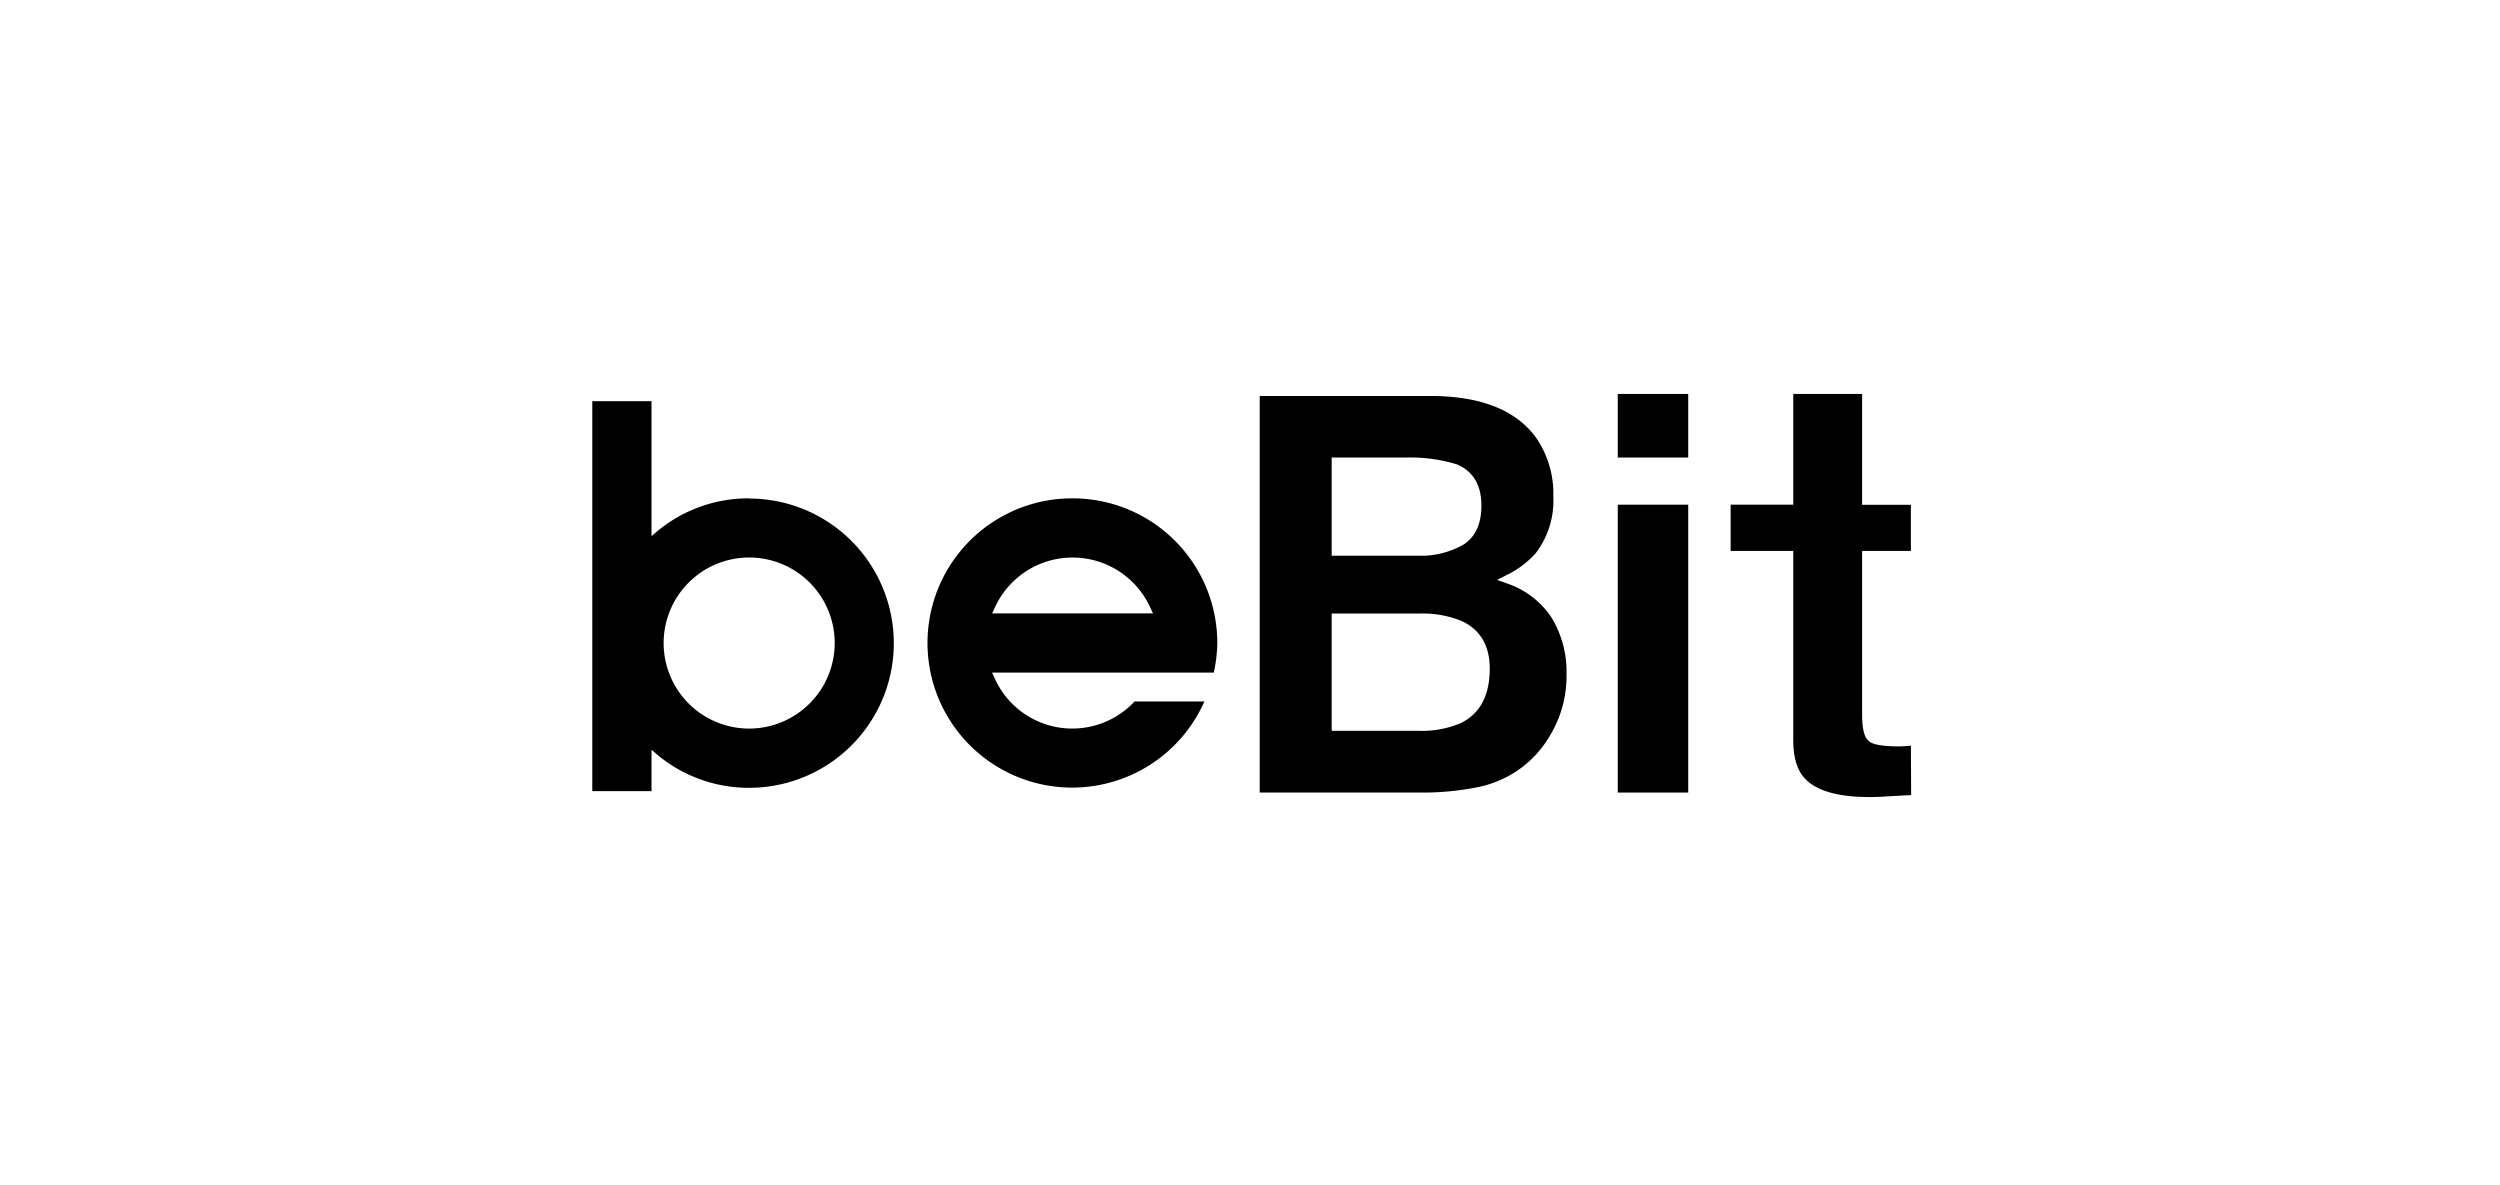
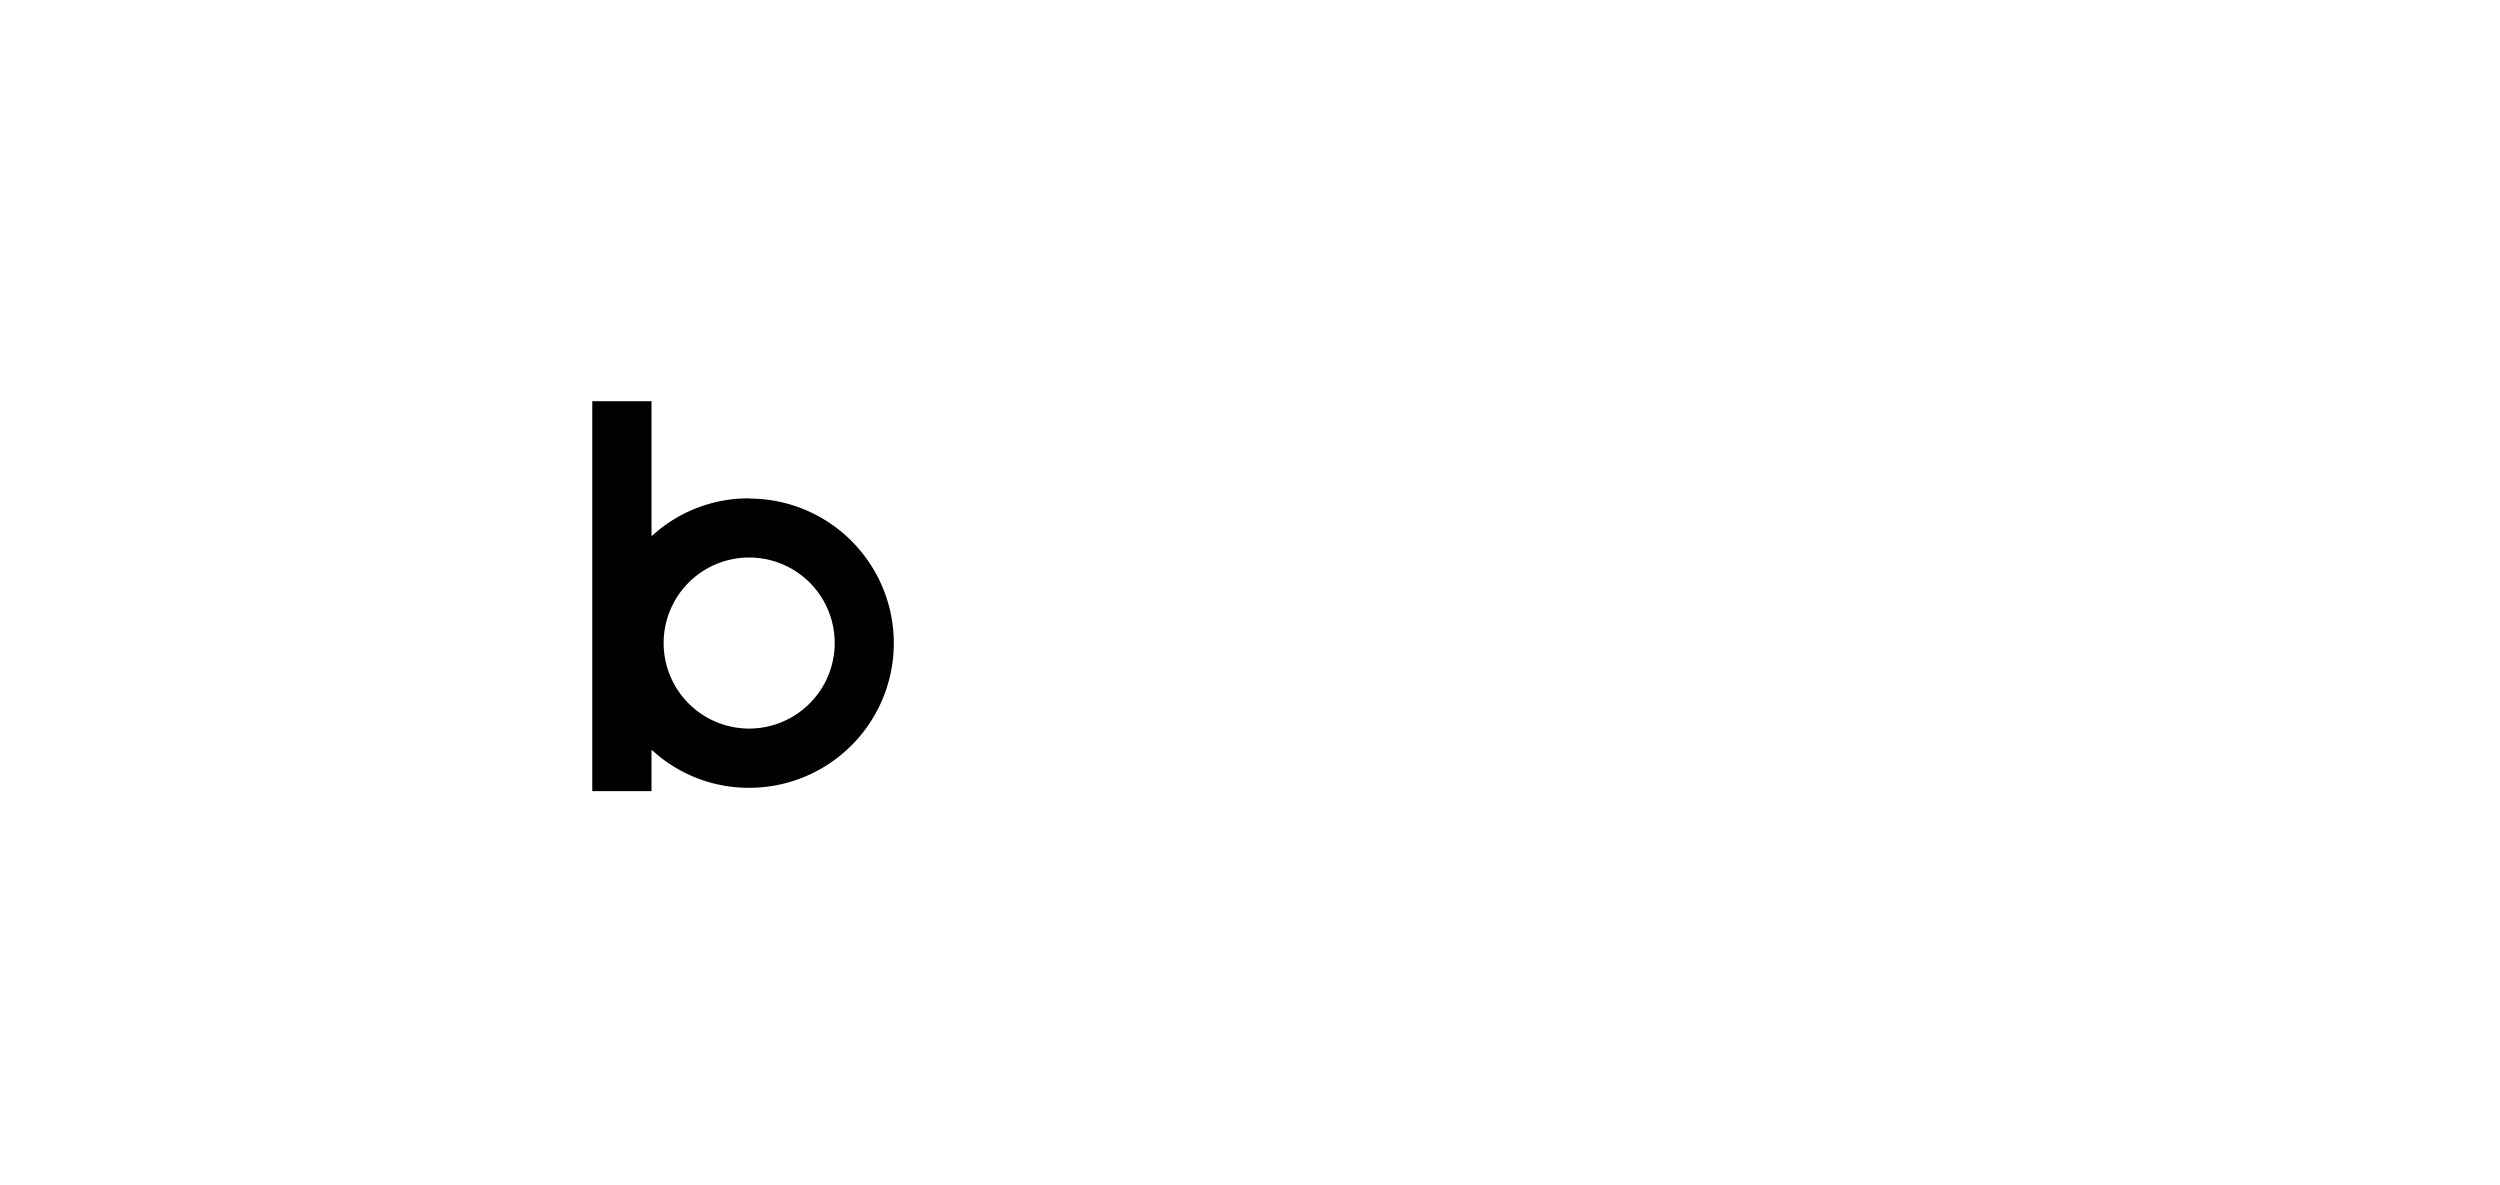
<svg xmlns="http://www.w3.org/2000/svg" id="レイヤー_1" data-name="レイヤー 1" viewBox="0 0 363 172">
  <title>plazma_sponser_tile</title>
-   <path d="M245.13,115.08V73.28H234.9v41.8Z" />
-   <path d="M245.13,66.43V57.2H234.9v9.23Z" />
-   <path d="M277.46,108.26l-.44.06-1.16.06c-3.32,0-4.2-.46-4.59-.84-.61-.57-.89-1.78-.89-3.82V80h7.08v-6.7h-7.08V57.2h-10V73.28h-9.09V80h9.09v27.51c0,2.54.59,4.42,1.74,5.59,1.83,1.91,5.4,2.79,10.57,2.61l4.81-.27Z" />
-   <path d="M224.94,107a16.72,16.72,0,0,0,2.52-9.06,15.15,15.15,0,0,0-2.19-8.29,12.61,12.61,0,0,0-6.5-4.95l-1.4-.5,1.32-.67a13.62,13.62,0,0,0,4.29-3.2,12.52,12.52,0,0,0,2.56-8.23A14.23,14.23,0,0,0,223,63.5c-2.84-3.88-7.79-5.89-14.71-6H182.91v57.58h23.45a40.36,40.36,0,0,0,8.18-.78,15.78,15.78,0,0,0,6.4-2.85A15.5,15.5,0,0,0,224.94,107ZM193.36,66.43h11a23.08,23.08,0,0,1,7.19,1c2.35,1,3.55,3,3.55,6,0,2.69-.91,4.61-2.7,5.7a12.45,12.45,0,0,1-6.53,1.56H193.36ZM212.09,105a14.41,14.41,0,0,1-6.24,1.11H193.36V89.09h12.7a15,15,0,0,1,6.13,1.06c2.74,1.26,4.12,3.59,4.12,6.92C216.31,101,214.89,103.64,212.09,105Z" />
-   <path d="M155.74,72.36a21,21,0,1,0,19.14,29.49H164.74a12.35,12.35,0,0,1-20.27-3.27l-.42-.92h32.19a21.36,21.36,0,0,0,.51-4.29A21,21,0,0,0,155.74,72.36ZM144.05,89.07l.43-.92a12.4,12.4,0,0,1,22.51,0l.43.92Z" />
  <path d="M108.78,72.36A20.73,20.73,0,0,0,95.6,77l-1,.85V58.25H86v56.62h8.6v-6l1,.85a20.73,20.73,0,0,0,13.18,4.67,21,21,0,1,0,0-42Zm0,33.43A12.42,12.42,0,1,1,121.2,93.37,12.44,12.44,0,0,1,108.78,105.79Z" />
</svg>